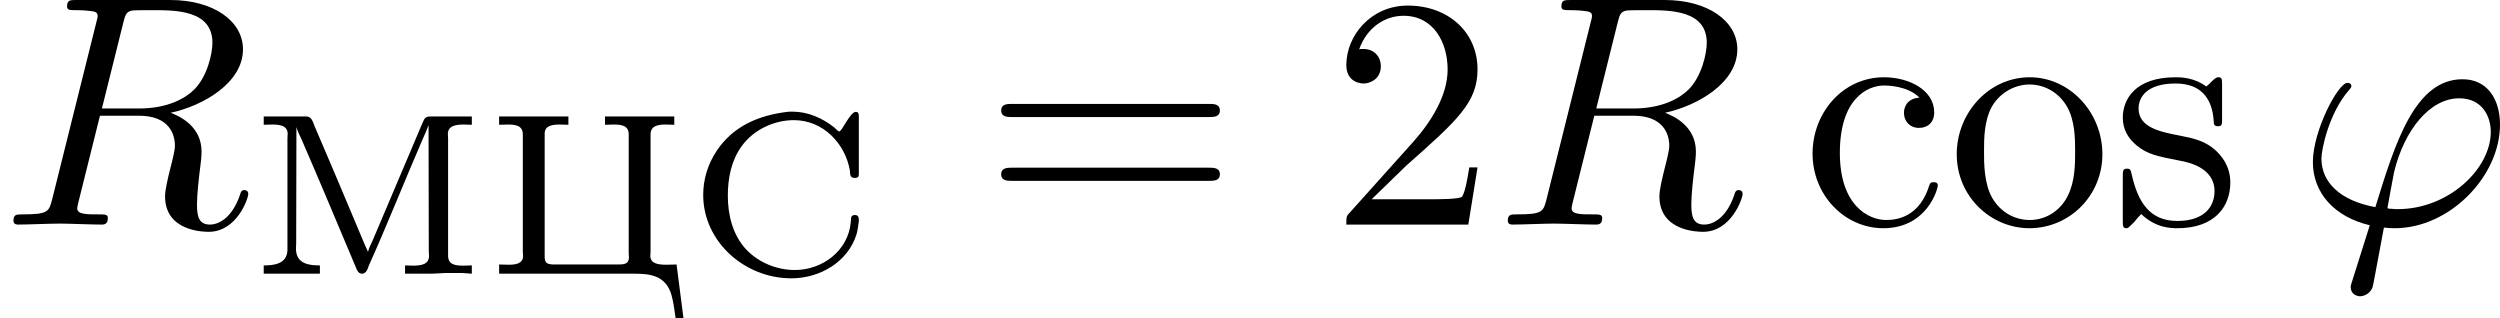
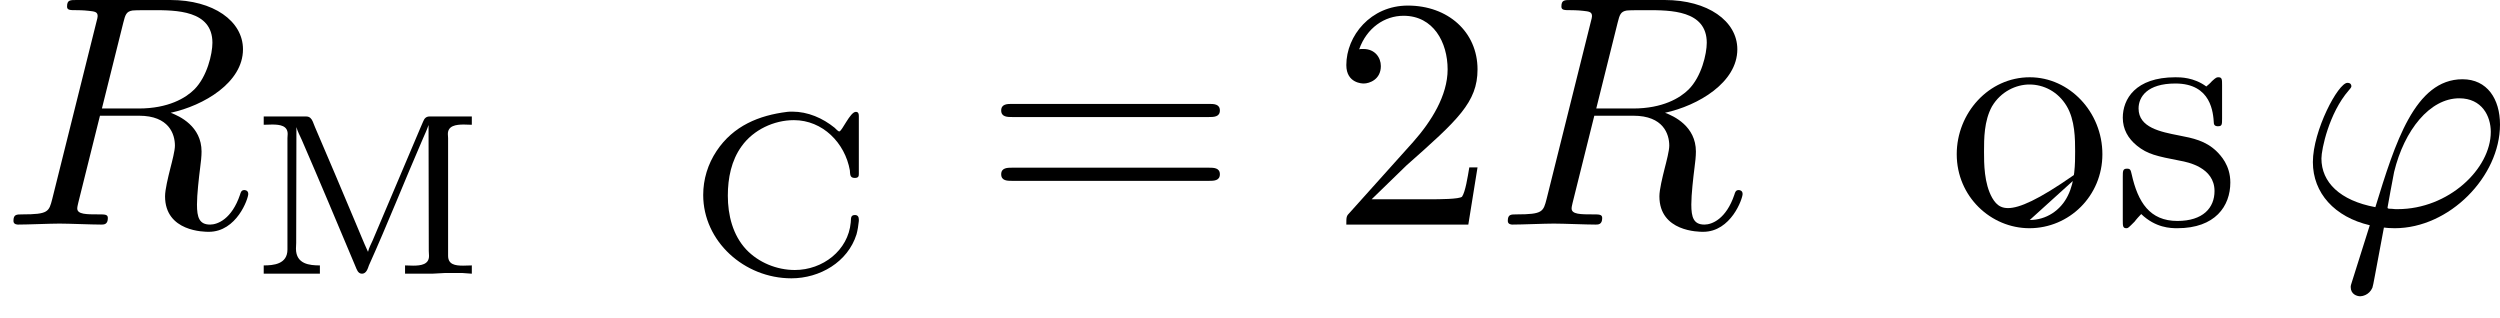
<svg xmlns="http://www.w3.org/2000/svg" xmlns:xlink="http://www.w3.org/1999/xlink" version="1.1" width="151.481pt" height="19.29pt" viewBox="448.319 914.48 151.481 19.29">
  <defs>
    <path id="g5-50" d="M1.265-.767L2.321-1.793C3.875-3.168 4.473-3.706 4.473-4.702C4.473-5.838 3.577-6.635 2.361-6.635C1.235-6.635 .498-5.719 .498-4.832C.498-4.274 .996-4.274 1.026-4.274C1.196-4.274 1.544-4.394 1.544-4.802C1.544-5.061 1.365-5.32 1.016-5.32C.936-5.32 .917-5.32 .887-5.31C1.116-5.958 1.654-6.326 2.232-6.326C3.138-6.326 3.567-5.519 3.567-4.702C3.567-3.905 3.068-3.118 2.521-2.501L.608-.369C.498-.259 .498-.239 .498 0H4.194L4.473-1.733H4.224C4.174-1.435 4.105-.996 4.005-.847C3.935-.767 3.278-.767 3.059-.767H1.265Z" />
    <path id="g5-61" d="M6.844-3.258C6.994-3.258 7.183-3.258 7.183-3.457S6.994-3.656 6.854-3.656H.887C.747-3.656 .558-3.656 .558-3.457S.747-3.258 .897-3.258H6.844ZM6.854-1.325C6.994-1.325 7.183-1.325 7.183-1.524S6.994-1.724 6.844-1.724H.897C.747-1.724 .558-1.724 .558-1.524S.747-1.325 .887-1.325H6.854Z" />
-     <path id="g5-99" d="M1.166-2.172C1.166-3.796 1.983-4.214 2.511-4.214C2.6-4.214 3.228-4.204 3.577-3.846C3.168-3.816 3.108-3.517 3.108-3.387C3.108-3.128 3.288-2.929 3.567-2.929C3.826-2.929 4.025-3.098 4.025-3.397C4.025-4.075 3.268-4.463 2.501-4.463C1.255-4.463 .339-3.387 .339-2.152C.339-.877 1.325 .11 2.481 .11C3.816 .11 4.134-1.086 4.134-1.186S4.035-1.285 4.005-1.285C3.915-1.285 3.895-1.245 3.875-1.186C3.587-.259 2.939-.139 2.57-.139C2.042-.139 1.166-.568 1.166-2.172Z" />
-     <path id="g5-111" d="M4.692-2.132C4.692-3.407 3.696-4.463 2.491-4.463C1.245-4.463 .279-3.377 .279-2.132C.279-.847 1.315 .11 2.481 .11C3.686 .11 4.692-.867 4.692-2.132ZM2.491-.139C2.062-.139 1.624-.349 1.355-.807C1.106-1.245 1.106-1.853 1.106-2.212C1.106-2.6 1.106-3.138 1.345-3.577C1.614-4.035 2.082-4.244 2.481-4.244C2.919-4.244 3.347-4.025 3.606-3.597S3.866-2.59 3.866-2.212C3.866-1.853 3.866-1.315 3.646-.877C3.427-.428 2.989-.139 2.491-.139Z" />
+     <path id="g5-111" d="M4.692-2.132C4.692-3.407 3.696-4.463 2.491-4.463C1.245-4.463 .279-3.377 .279-2.132C.279-.847 1.315 .11 2.481 .11C3.686 .11 4.692-.867 4.692-2.132ZC2.062-.139 1.624-.349 1.355-.807C1.106-1.245 1.106-1.853 1.106-2.212C1.106-2.6 1.106-3.138 1.345-3.577C1.614-4.035 2.082-4.244 2.481-4.244C2.919-4.244 3.347-4.025 3.606-3.597S3.866-2.59 3.866-2.212C3.866-1.853 3.866-1.315 3.646-.877C3.427-.428 2.989-.139 2.491-.139Z" />
    <path id="g5-115" d="M2.072-1.933C2.291-1.893 3.108-1.733 3.108-1.016C3.108-.508 2.76-.11 1.983-.11C1.146-.11 .787-.677 .598-1.524C.568-1.654 .558-1.694 .458-1.694C.329-1.694 .329-1.624 .329-1.445V-.13C.329 .04 .329 .11 .438 .11C.488 .11 .498 .1 .687-.09C.707-.11 .707-.13 .887-.319C1.325 .1 1.773 .11 1.983 .11C3.128 .11 3.587-.558 3.587-1.275C3.587-1.803 3.288-2.102 3.168-2.222C2.839-2.54 2.451-2.62 2.032-2.7C1.474-2.809 .807-2.939 .807-3.517C.807-3.866 1.066-4.274 1.923-4.274C3.019-4.274 3.068-3.377 3.088-3.068C3.098-2.979 3.188-2.979 3.208-2.979C3.337-2.979 3.337-3.029 3.337-3.218V-4.224C3.337-4.394 3.337-4.463 3.228-4.463C3.178-4.463 3.158-4.463 3.029-4.344C2.999-4.304 2.899-4.214 2.859-4.184C2.481-4.463 2.072-4.463 1.923-4.463C.707-4.463 .329-3.796 .329-3.238C.329-2.889 .488-2.61 .757-2.391C1.076-2.132 1.355-2.072 2.072-1.933Z" />
    <path id="g0-204" d="M.425-4.77V-4.519C.509-4.519 .593-4.526 .683-4.526C.921-4.526 1.151-4.491 1.151-4.24C1.151-4.198 1.144-4.156 1.144-4.115V-.739C1.144-.293 .718-.258 .425-.258V-.007H2.127V-.258C1.82-.258 1.402-.293 1.402-.767C1.402-.823 1.409-.886 1.409-.941L1.416-4.449C1.451-4.317 1.52-4.191 1.576-4.066C2.127-2.797 2.664-1.513 3.201-.237C3.243-.139 3.278-.007 3.403-.007H3.41C3.536-.014 3.578-.16 3.612-.258C4.177-1.513 4.686-2.803 5.237-4.073C5.3-4.219 5.37-4.366 5.419-4.512L5.426-.697C5.426-.649 5.433-.6 5.433-.544C5.433-.286 5.189-.251 4.951-.251C4.868-.251 4.784-.258 4.707-.258V-.007H5.523L5.914-.028H6.444L6.73-.007V-.258C6.639-.258 6.548-.251 6.465-.251C6.221-.251 6.011-.286 6.011-.551V-4.115C6.011-4.156 6.004-4.198 6.004-4.24C6.004-4.491 6.249-4.526 6.486-4.526C6.569-4.526 6.66-4.519 6.73-4.519V-4.77H5.447C5.349-4.77 5.293-4.714 5.258-4.624L5.182-4.449C4.7-3.306 4.212-2.155 3.724-1.011C3.675-.9 3.612-.788 3.585-.669C3.445-.969 3.327-1.276 3.194-1.583C2.79-2.538 2.392-3.494 1.981-4.442L1.911-4.617C1.876-4.7 1.82-4.77 1.716-4.77H.425Z" />
    <path id="g0-209" d="M3.027-4.91C2.176-4.805 1.395-4.491 .886-3.724C.621-3.327 .481-2.866 .481-2.392C.481-.99 1.723 .133 3.152 .133C4.01 .133 4.861-.356 5.126-1.2C5.161-1.332 5.182-1.465 5.196-1.604V-1.646C5.196-1.723 5.168-1.785 5.077-1.785C4.931-1.785 4.965-1.66 4.951-1.562C4.875-.711 4.101-.119 3.257-.119C2.713-.119 2.162-.342 1.785-.739C1.374-1.179 1.227-1.785 1.227-2.371C1.227-2.901 1.332-3.438 1.646-3.87C2.001-4.366 2.622-4.659 3.229-4.659C4.101-4.659 4.777-3.968 4.924-3.138C4.937-3.041 4.91-2.908 5.07-2.908C5.182-2.908 5.196-2.957 5.196-3.027V-4.777C5.196-4.84 5.189-4.91 5.105-4.91C4.931-4.91 4.686-4.317 4.603-4.317C4.568-4.317 4.498-4.394 4.463-4.428C4.101-4.721 3.654-4.917 3.18-4.917C3.131-4.917 3.075-4.917 3.027-4.91Z" />
-     <path id="g0-214" d="M.391-4.77V-4.519C.481-4.519 .572-4.526 .656-4.526C.9-4.526 1.109-4.491 1.109-4.226V-.676C1.109-.635 1.116-.593 1.116-.544C1.116-.314 .9-.279 .683-.279C.579-.279 .474-.286 .391-.286V-.007H4.477C4.931-.007 5.44 .028 5.614 .642C5.677 .872 5.705 1.109 5.739 1.346H5.977L5.767-.286C5.67-.286 5.558-.279 5.454-.279C5.202-.279 4.972-.314 4.972-.551C4.972-.593 4.979-.635 4.979-.676V-4.226C4.979-4.491 5.209-4.526 5.44-4.526C5.53-4.526 5.621-4.519 5.698-4.519V-4.77H3.599V-4.519C3.689-4.519 3.78-4.526 3.864-4.526C4.108-4.526 4.317-4.491 4.317-4.226V-.635C4.317-.593 4.324-.551 4.324-.502C4.324-.3 4.177-.286 3.996-.286H2.008C1.89-.3 1.771-.3 1.771-.509V-4.254C1.771-4.491 2.001-4.526 2.225-4.526C2.315-4.526 2.413-4.519 2.49-4.519V-4.77H.391Z" />
    <path id="g3-39" d="M1.694 1.694C1.654 1.823 1.644 1.843 1.644 1.893C1.644 2.112 1.833 2.172 1.933 2.172C1.983 2.172 2.202 2.142 2.301 1.913C2.331 1.833 2.381 1.504 2.65 .09C2.74 .1 2.809 .11 2.979 .11C4.633 .11 6.167-1.455 6.167-3.029C6.167-3.806 5.778-4.403 5.031-4.403C3.587-4.403 2.989-2.471 2.391-.528C1.315-.727 .757-1.285 .757-2.002C.757-2.281 .986-3.377 1.584-4.065C1.664-4.154 1.664-4.174 1.664-4.194C1.664-4.234 1.644-4.294 1.544-4.294C1.265-4.294 .498-2.849 .498-1.893C.498-.956 1.156-.229 2.222 .02L1.694 1.694ZM3.068-.468C2.989-.468 2.969-.468 2.889-.478C2.77-.478 2.76-.488 2.76-.518C2.76-.538 2.929-1.445 2.959-1.594C3.268-2.869 4.045-3.826 4.932-3.826C5.619-3.826 5.888-3.288 5.888-2.809C5.888-1.684 4.603-.468 3.068-.468Z" />
    <path id="g3-82" d="M3.736-6.117C3.796-6.356 3.826-6.456 4.015-6.486C4.105-6.496 4.423-6.496 4.623-6.496C5.33-6.496 6.436-6.496 6.436-5.509C6.436-5.171 6.276-4.483 5.888-4.095C5.629-3.836 5.101-3.517 4.204-3.517H3.088L3.736-6.117ZM5.171-3.387C6.177-3.606 7.362-4.304 7.362-5.31C7.362-6.167 6.466-6.804 5.161-6.804H2.321C2.122-6.804 2.032-6.804 2.032-6.605C2.032-6.496 2.122-6.496 2.311-6.496C2.331-6.496 2.521-6.496 2.69-6.476C2.869-6.456 2.959-6.446 2.959-6.316C2.959-6.276 2.949-6.247 2.919-6.127L1.584-.777C1.484-.389 1.465-.309 .677-.309C.498-.309 .408-.309 .408-.11C.408 0 .528 0 .548 0C.827 0 1.524-.03 1.803-.03S2.79 0 3.068 0C3.148 0 3.268 0 3.268-.199C3.268-.309 3.178-.309 2.989-.309C2.62-.309 2.341-.309 2.341-.488C2.341-.548 2.361-.598 2.371-.658L3.029-3.298H4.214C5.121-3.298 5.3-2.74 5.3-2.391C5.3-2.242 5.22-1.933 5.161-1.704C5.091-1.425 5.001-1.056 5.001-.857C5.001 .219 6.197 .219 6.326 .219C7.173 .219 7.522-.787 7.522-.927C7.522-1.046 7.412-1.046 7.402-1.046C7.313-1.046 7.293-.976 7.273-.907C7.024-.169 6.595 0 6.366 0C6.037 0 5.968-.219 5.968-.608C5.968-.917 6.027-1.425 6.067-1.743C6.087-1.883 6.107-2.072 6.107-2.212C6.107-2.979 5.44-3.288 5.171-3.387Z" />
  </defs>
  <g id="page14" transform="matrix(2 0 0 2 0 0)">
    <use x="224.159" y="464.044" xlink:href="#g3-82" />
    <use x="231.724" y="465.539" xlink:href="#g0-204" />
    <use x="238.89" y="465.539" xlink:href="#g0-214" />
    <use x="244.983" y="465.539" xlink:href="#g0-209" />
    <use x="253.934" y="464.044" xlink:href="#g5-61" />
    <use x="264.45" y="464.044" xlink:href="#g5-50" />
    <use x="269.432" y="464.044" xlink:href="#g3-82" />
    <use x="278.734" y="464.044" xlink:href="#g5-99" />
    <use x="283.162" y="464.044" xlink:href="#g5-111" />
    <use x="288.143" y="464.044" xlink:href="#g5-115" />
    <use x="293.733" y="464.044" xlink:href="#g3-39" />
  </g>
</svg>